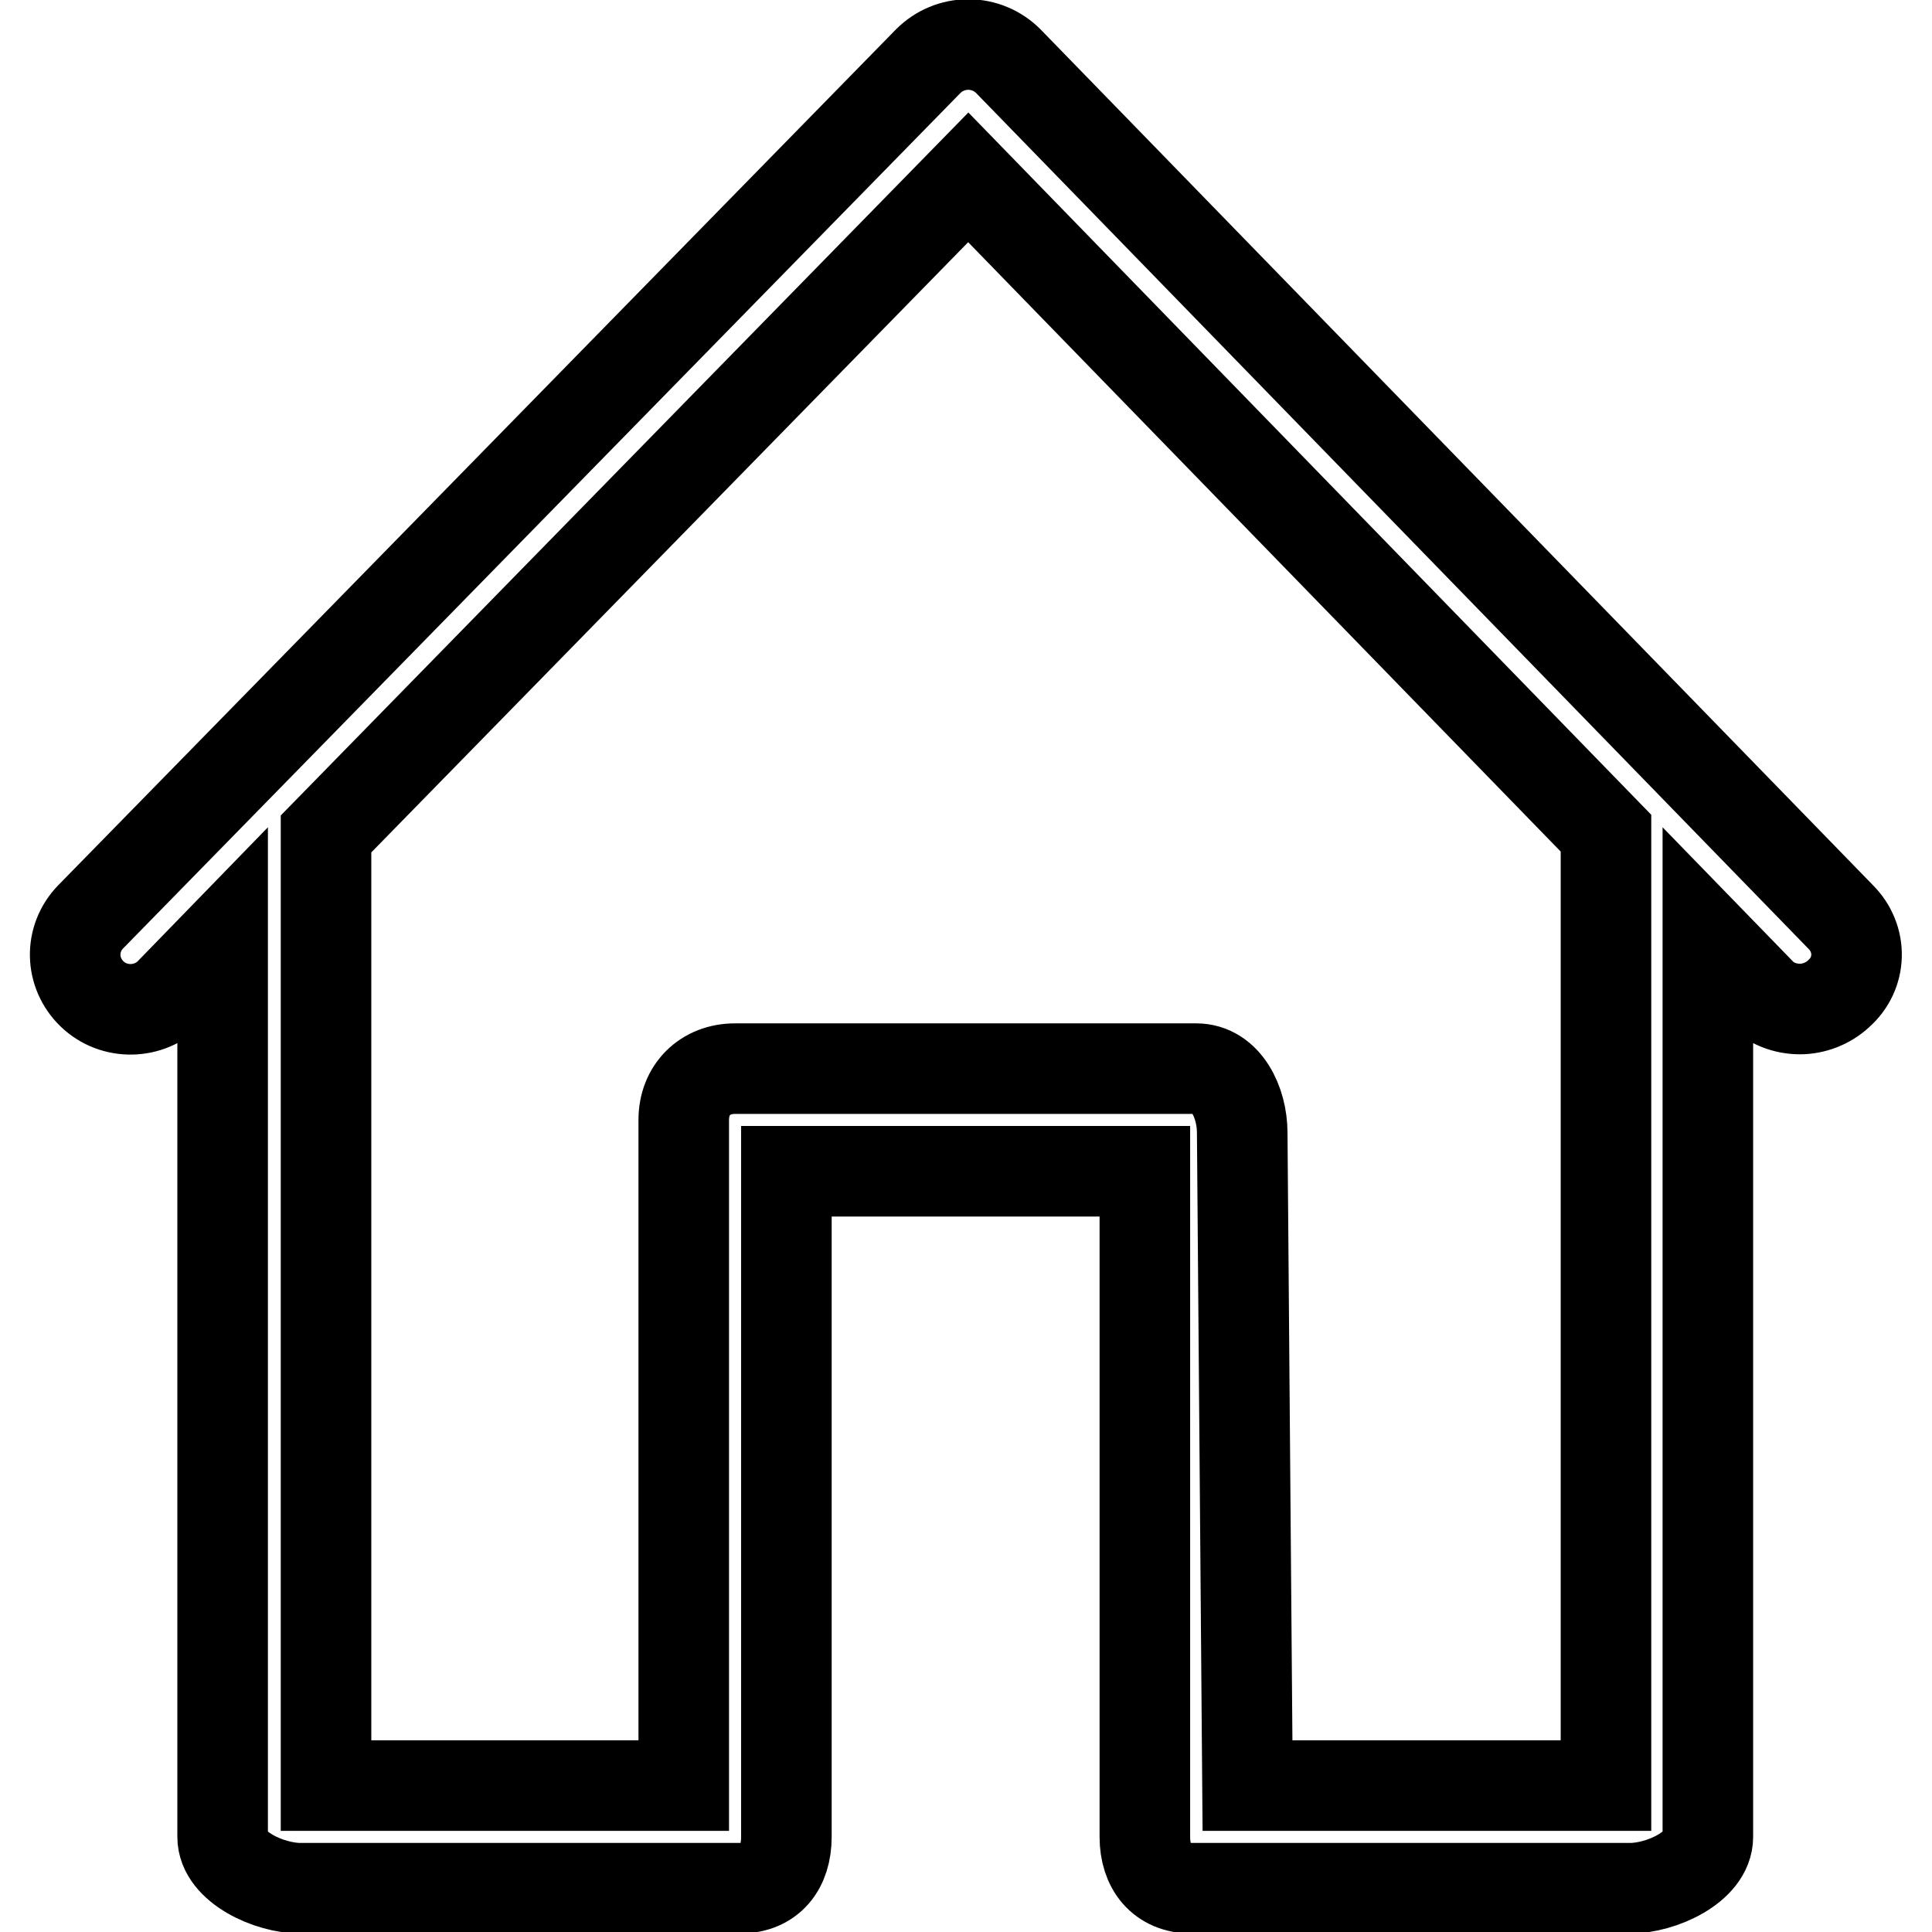
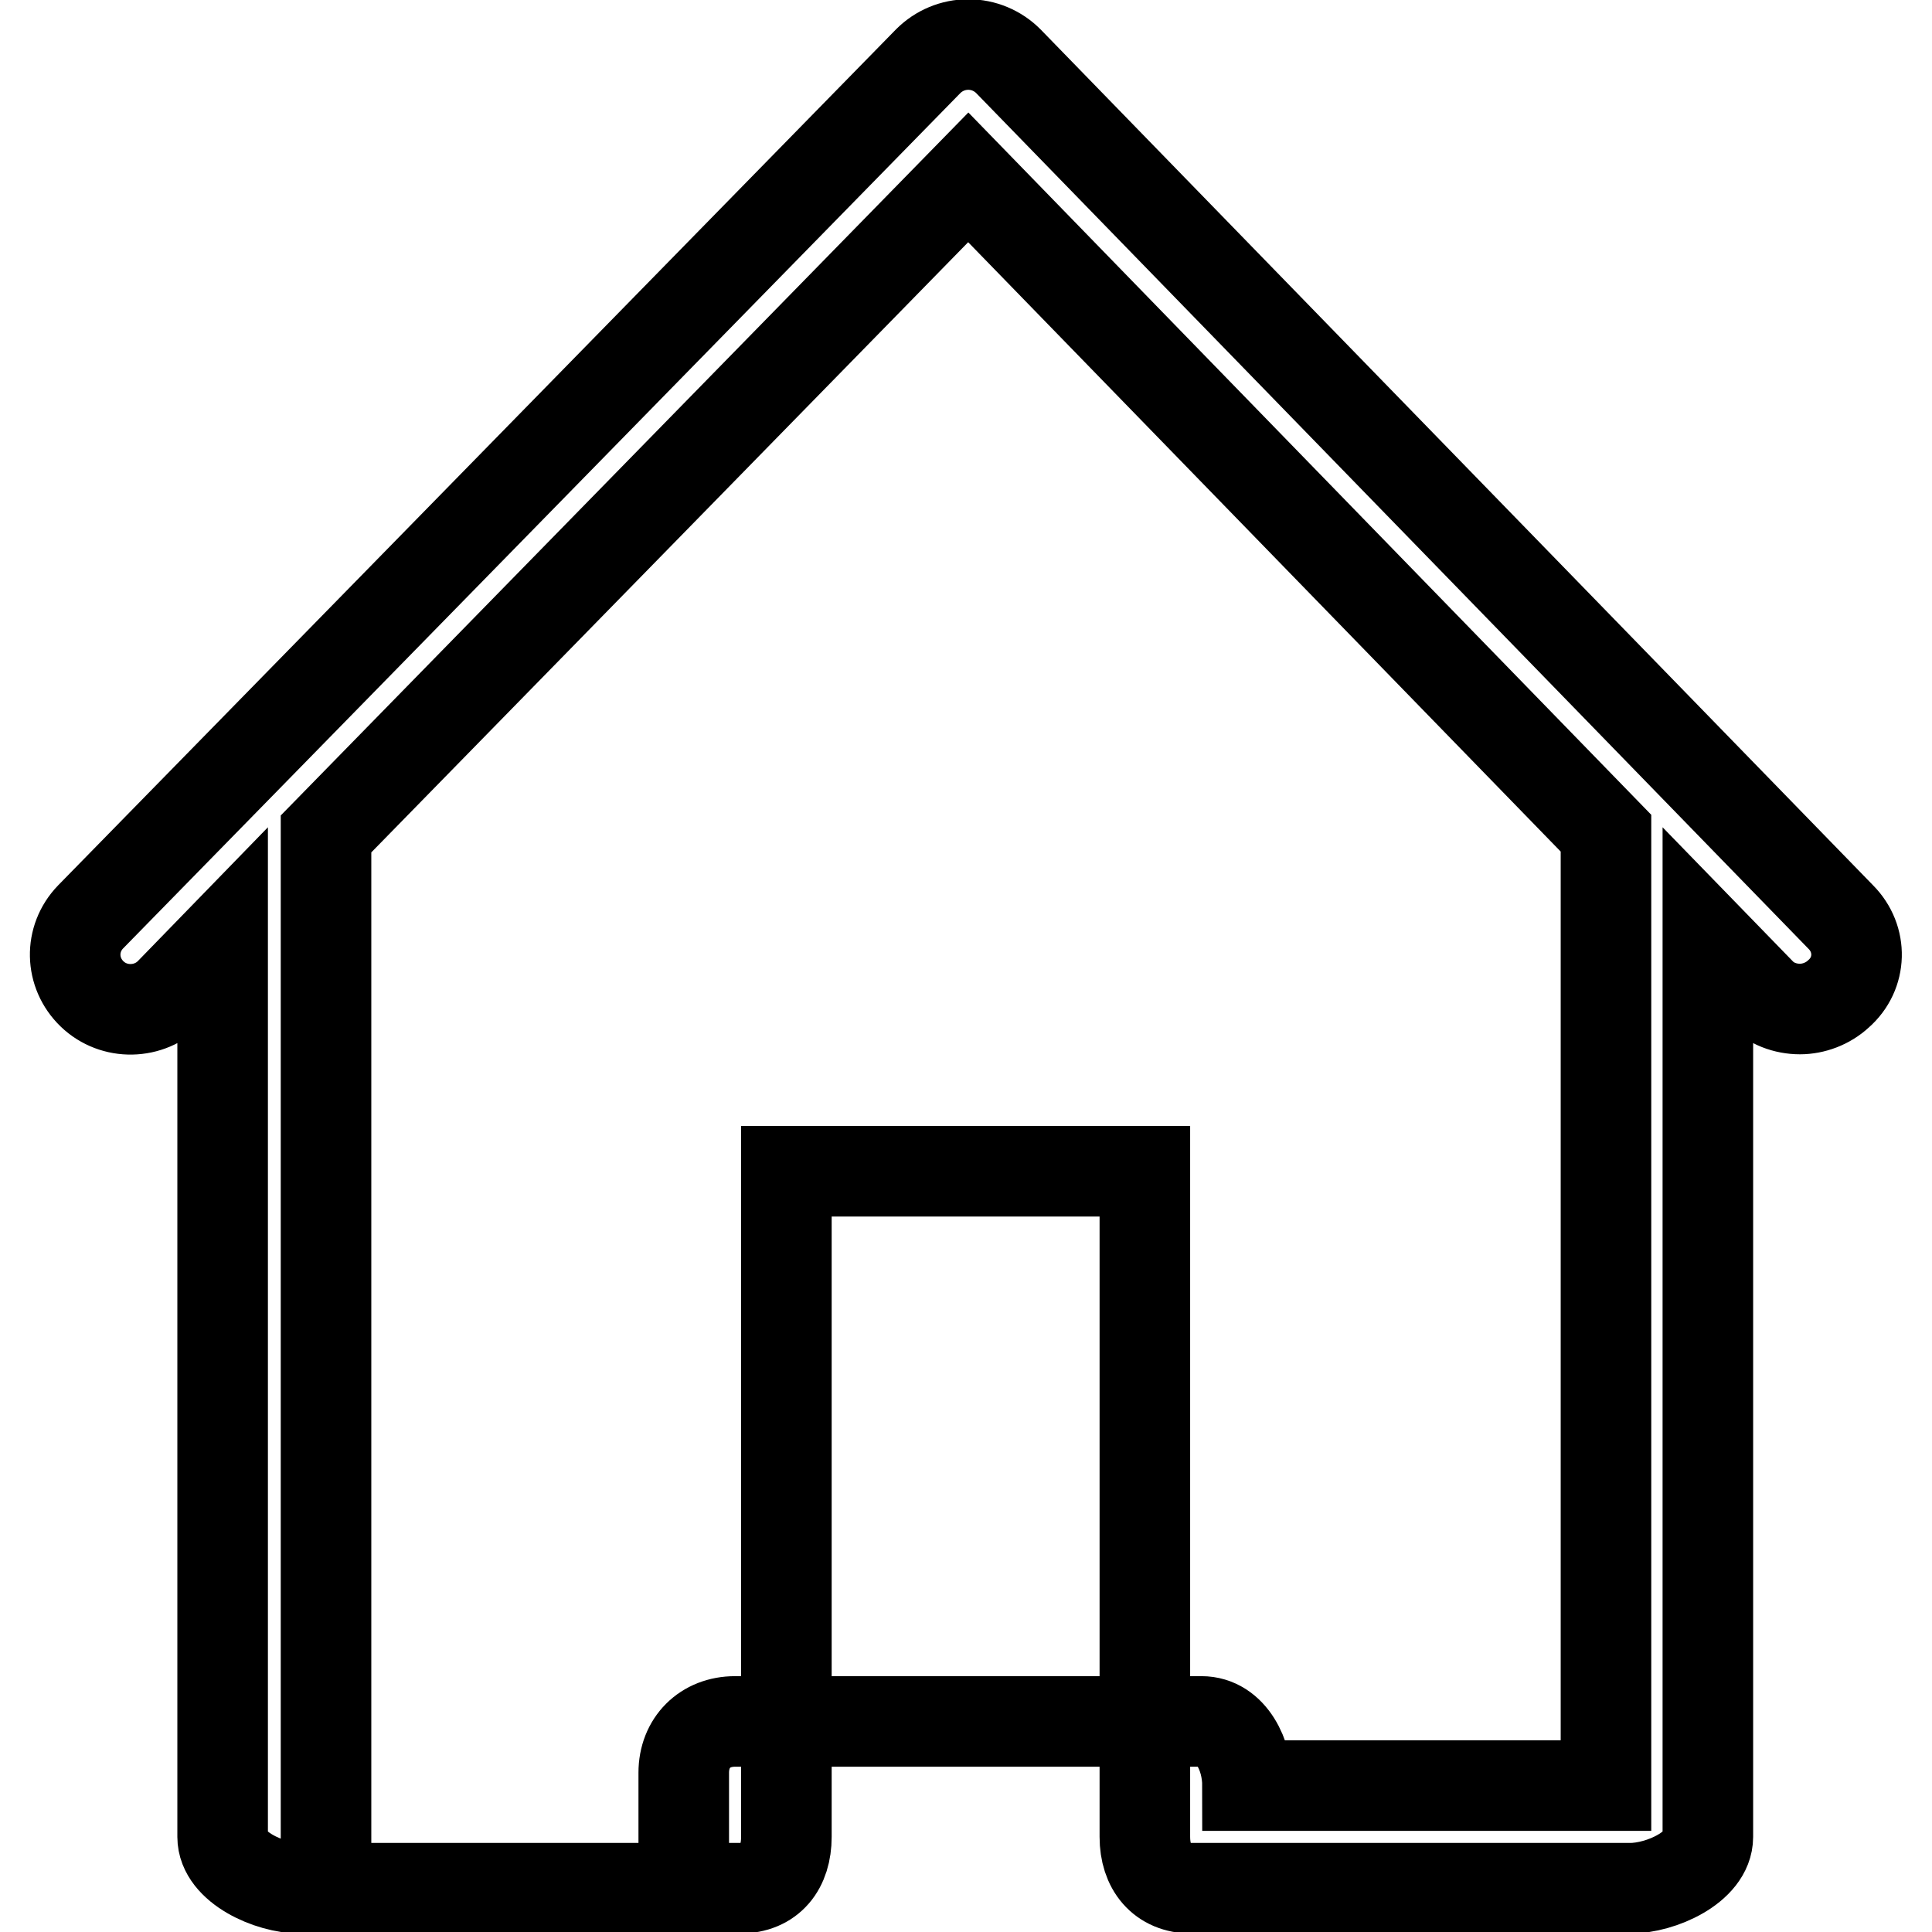
<svg xmlns="http://www.w3.org/2000/svg" version="1.1" x="0px" y="0px" viewBox="0 0 256 256" enable-background="new 0 0 256 256" xml:space="preserve">
  <g>
    <g>
-       <path stroke-width="12" fill-opacity="0" stroke="#000000" d="M243.9,121.5L133.6,8.1c-1.4-1.4-3.3-2.2-5.3-2.2c-2,0-3.9,0.8-5.3,2.2L12,121.5c-2.8,2.9-2.7,7.4,0.2,10.2c2.9,2.8,7.6,2.7,10.4-0.2l6.9-7.1v119c0,4,6.2,6.8,10.3,6.8H98c4.1,0,6.2-2.8,6.2-6.8v-88.2h47.5v88.2c0,4,2.2,6.8,6.2,6.8h58.1c4.1,0,10.3-2.8,10.3-6.8v-119l6.9,7.1c1.4,1.5,3.4,2.2,5.3,2.2c1.8,0,3.7-0.7,5.1-2C246.7,129,246.8,124.4,243.9,121.5z M212.8,236.6h-47.5l-0.7-86.5c0-4-2.1-8.5-6.1-8.5H97.4c-4,0-6.8,2.8-6.8,6.8v88.2H43.2V110.5l85.1-87l84.5,86.9V236.6L212.8,236.6z" />
+       <path stroke-width="12" fill-opacity="0" stroke="#000000" d="M243.9,121.5L133.6,8.1c-1.4-1.4-3.3-2.2-5.3-2.2c-2,0-3.9,0.8-5.3,2.2L12,121.5c-2.8,2.9-2.7,7.4,0.2,10.2c2.9,2.8,7.6,2.7,10.4-0.2l6.9-7.1v119c0,4,6.2,6.8,10.3,6.8H98c4.1,0,6.2-2.8,6.2-6.8v-88.2h47.5v88.2c0,4,2.2,6.8,6.2,6.8h58.1c4.1,0,10.3-2.8,10.3-6.8v-119l6.9,7.1c1.4,1.5,3.4,2.2,5.3,2.2c1.8,0,3.7-0.7,5.1-2C246.7,129,246.8,124.4,243.9,121.5z M212.8,236.6h-47.5c0-4-2.1-8.5-6.1-8.5H97.4c-4,0-6.8,2.8-6.8,6.8v88.2H43.2V110.5l85.1-87l84.5,86.9V236.6L212.8,236.6z" />
    </g>
  </g>
</svg>